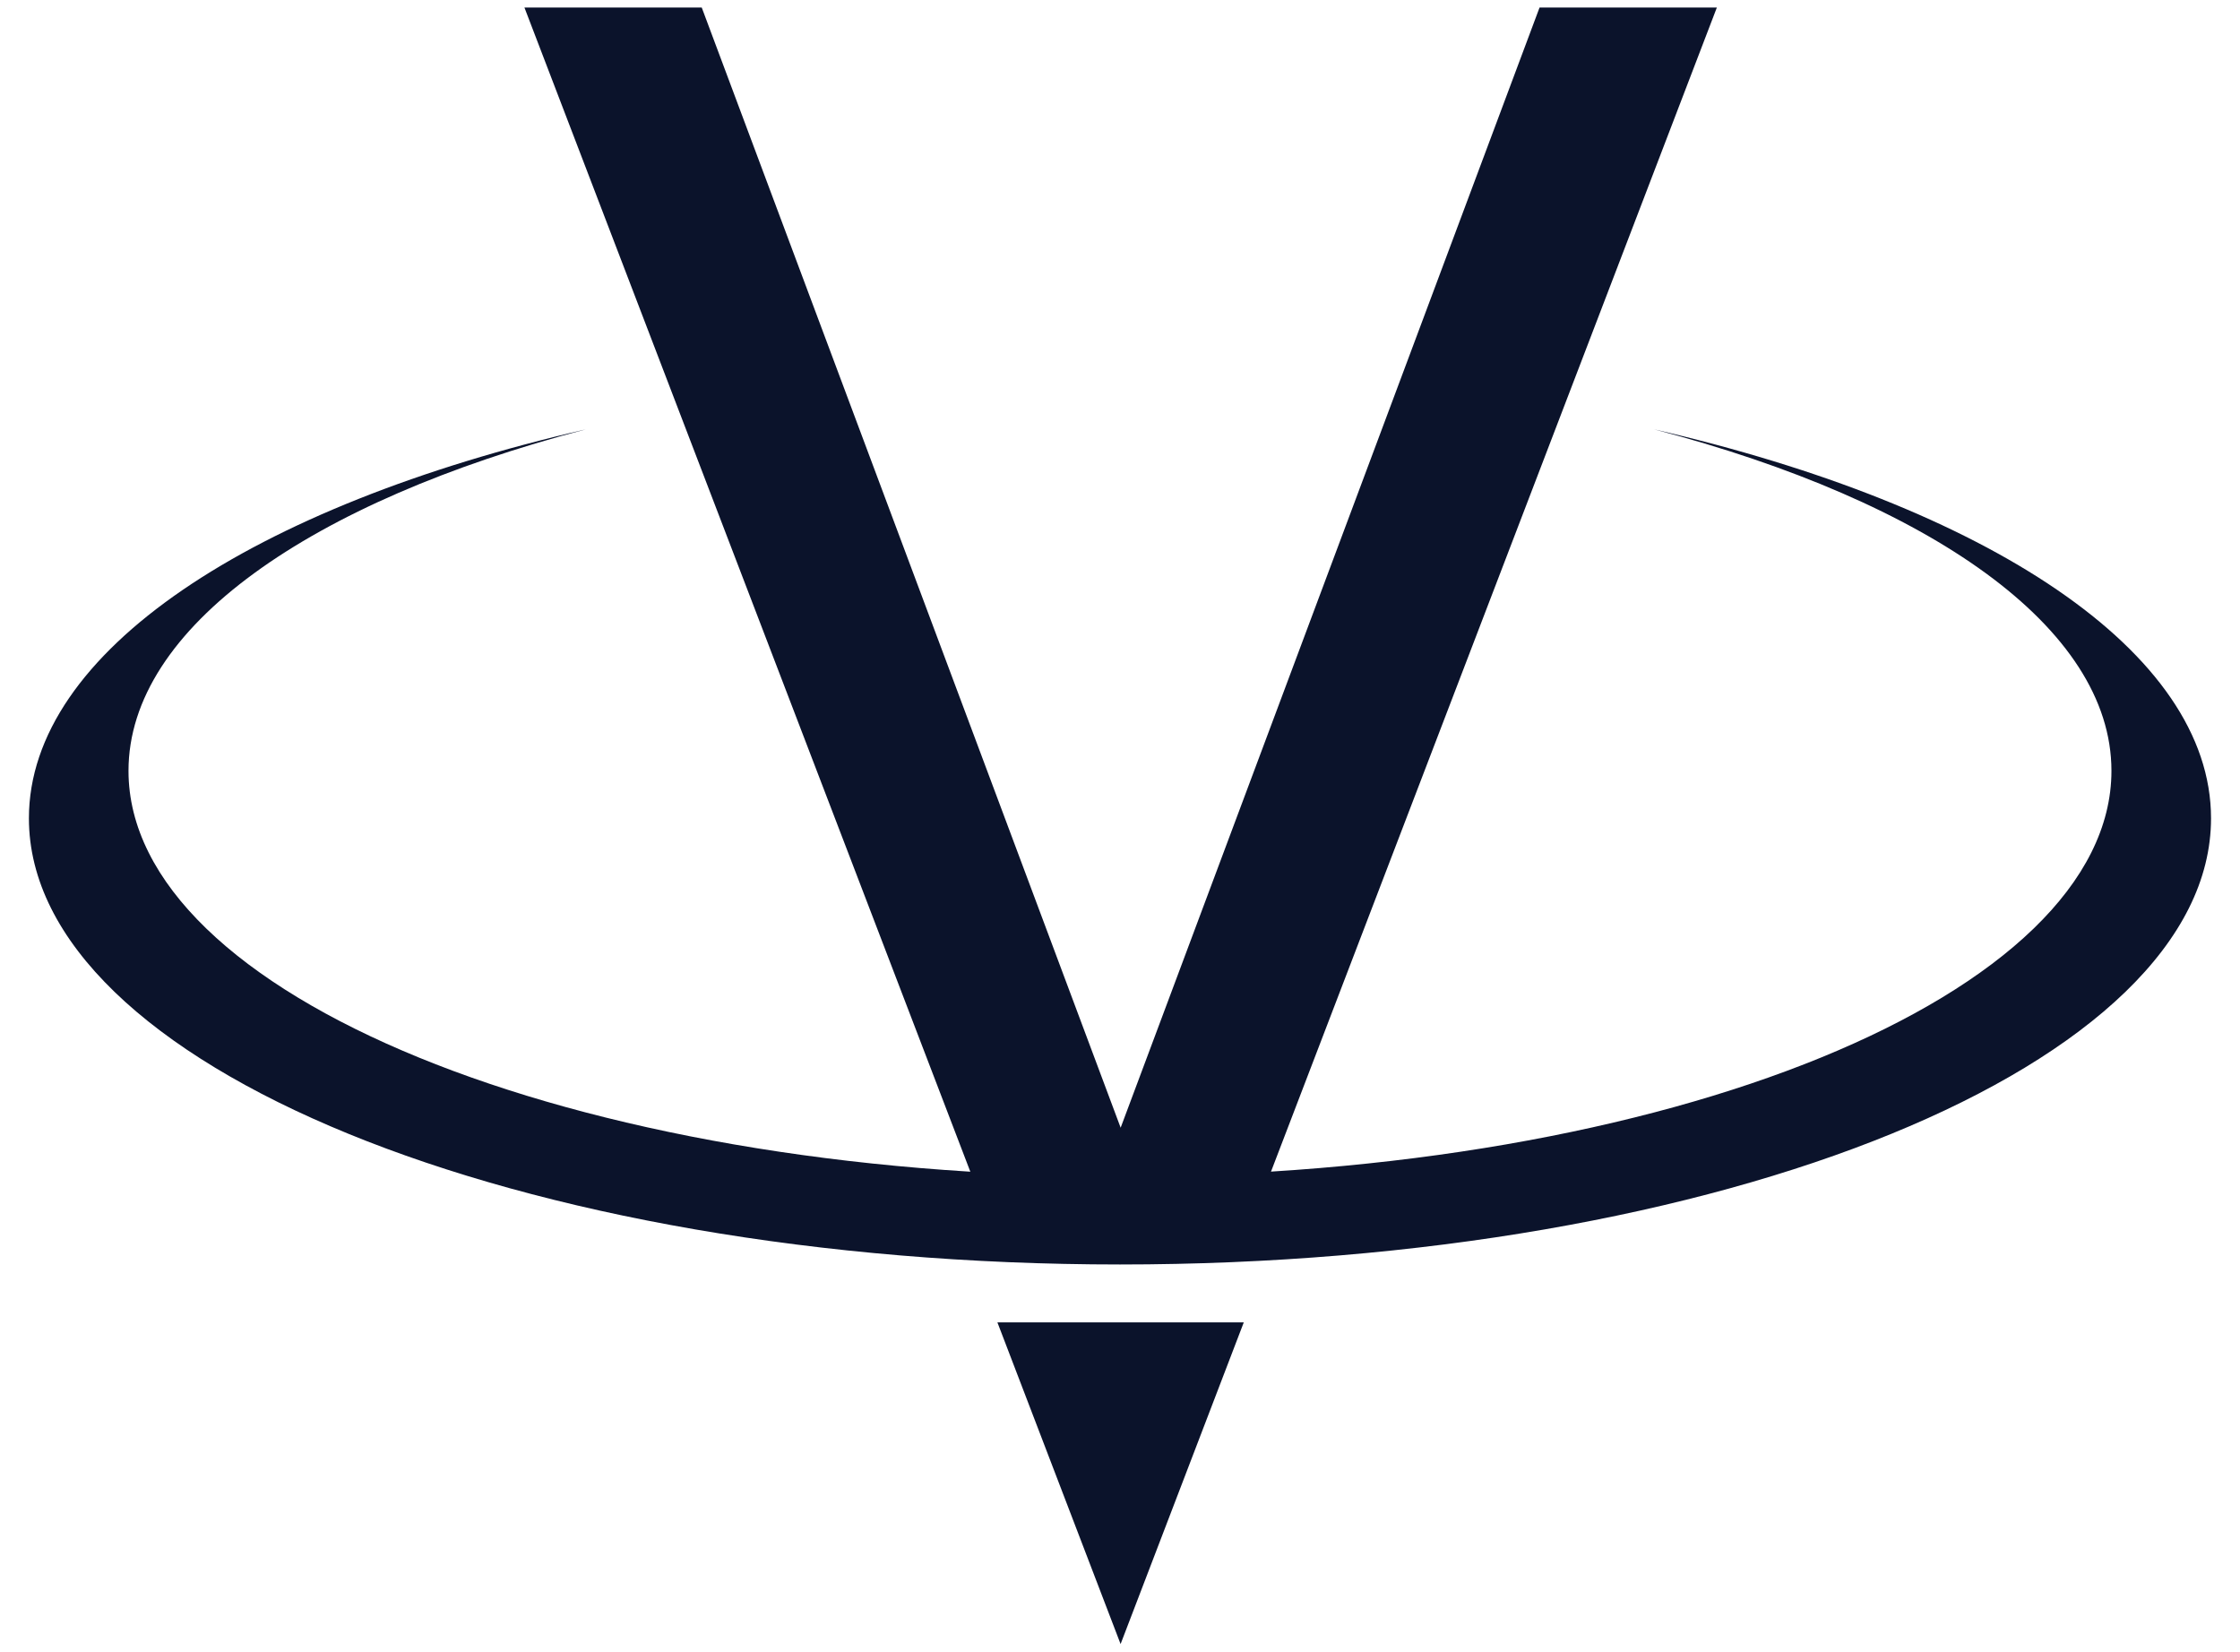
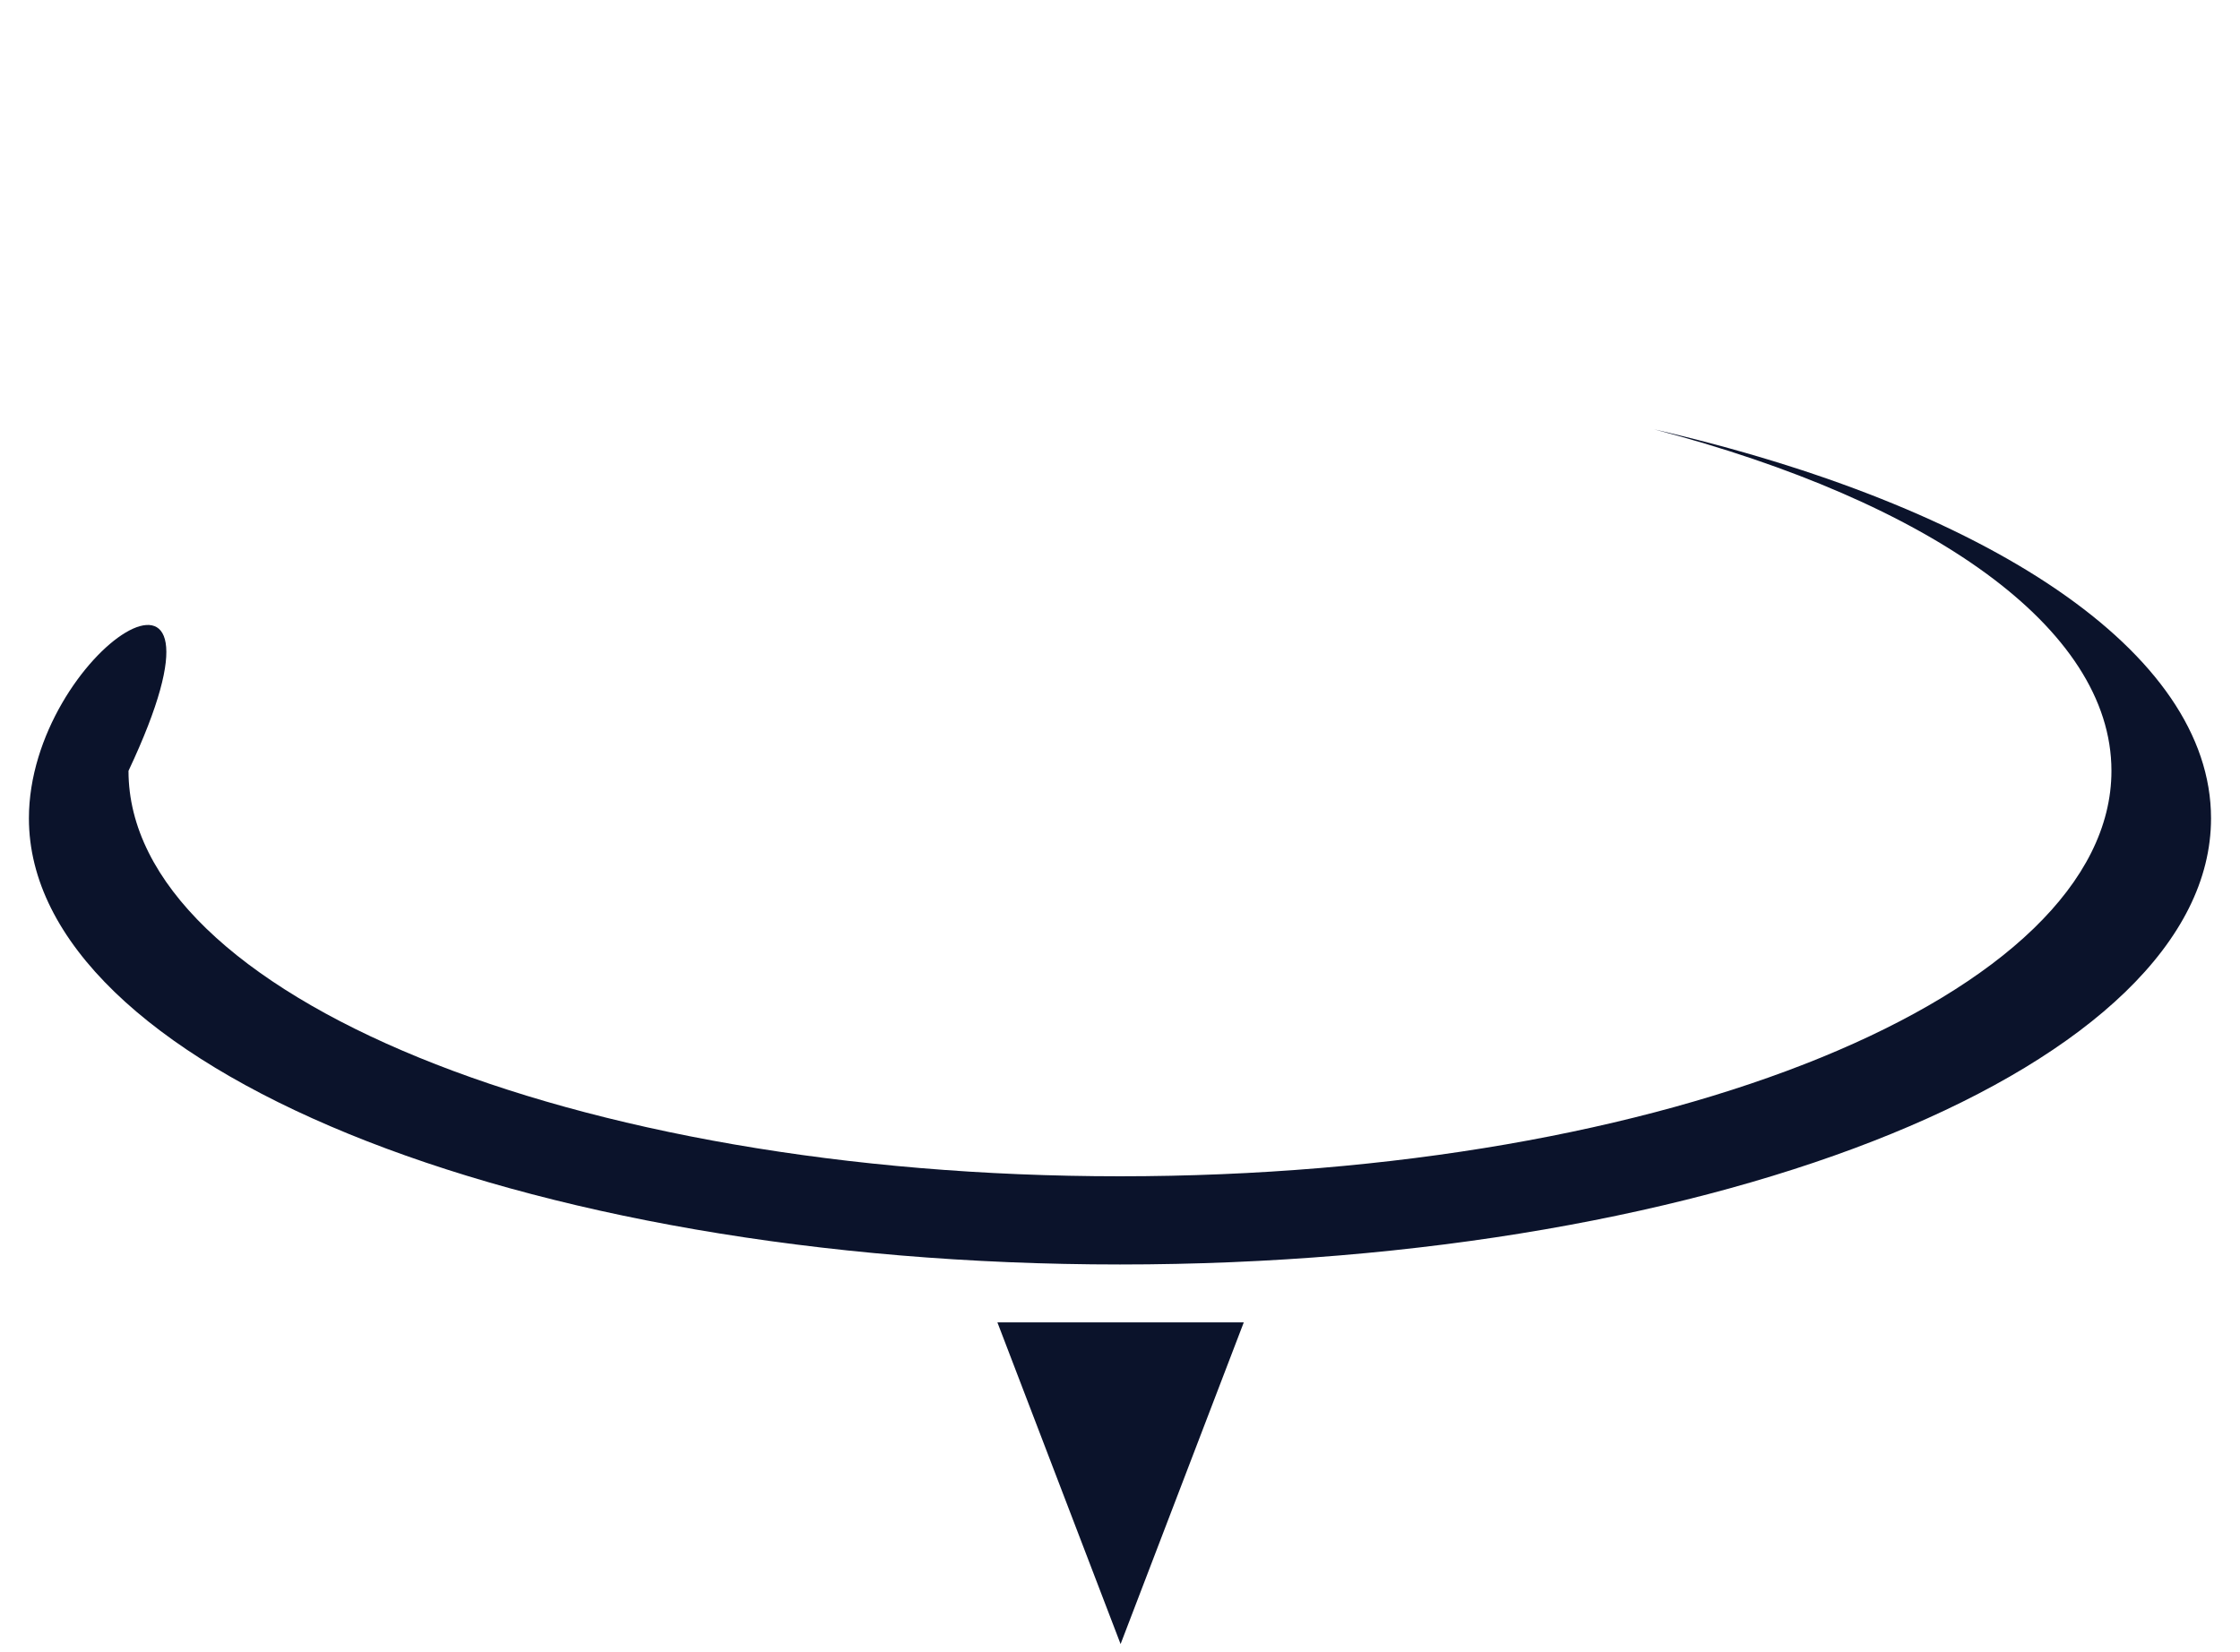
<svg xmlns="http://www.w3.org/2000/svg" data-name="Ebene 1" id="Ebene_1" viewBox="0 0 397.45 293.08">
  <defs>
    <style>
      .cls-1 {
        fill: #0b132b;
        stroke-width: 0px;
      }
    </style>
  </defs>
-   <polygon class="cls-1" points="273.17 1.33 198.84 200.12 124.51 1.33 93.05 1.33 172.72 209.37 224.96 209.37 304.63 1.33 273.17 1.33" />
  <polygon class="cls-1" points="176.97 234.66 198.83 291.75 220.69 234.66 176.97 234.66" />
-   <path class="cls-1" d="M392.31,145.22c0-29.64-39.85-55.46-98.81-69.03,48.79,12.79,81.14,35.14,81.14,60.6,0,39.74-78.76,71.95-175.92,71.95S22.8,176.53,22.8,136.79c0-25.46,32.36-47.81,81.14-60.6C44.98,89.76,5.13,115.58,5.13,145.22c0,43.73,86.67,79.17,193.59,79.17s193.59-35.45,193.59-79.17h0Z" />
+   <path class="cls-1" d="M392.31,145.22c0-29.64-39.85-55.46-98.81-69.03,48.79,12.79,81.14,35.14,81.14,60.6,0,39.74-78.76,71.95-175.92,71.95S22.8,176.53,22.8,136.79C44.98,89.76,5.13,115.58,5.13,145.22c0,43.73,86.67,79.17,193.59,79.17s193.59-35.45,193.59-79.17h0Z" />
</svg>